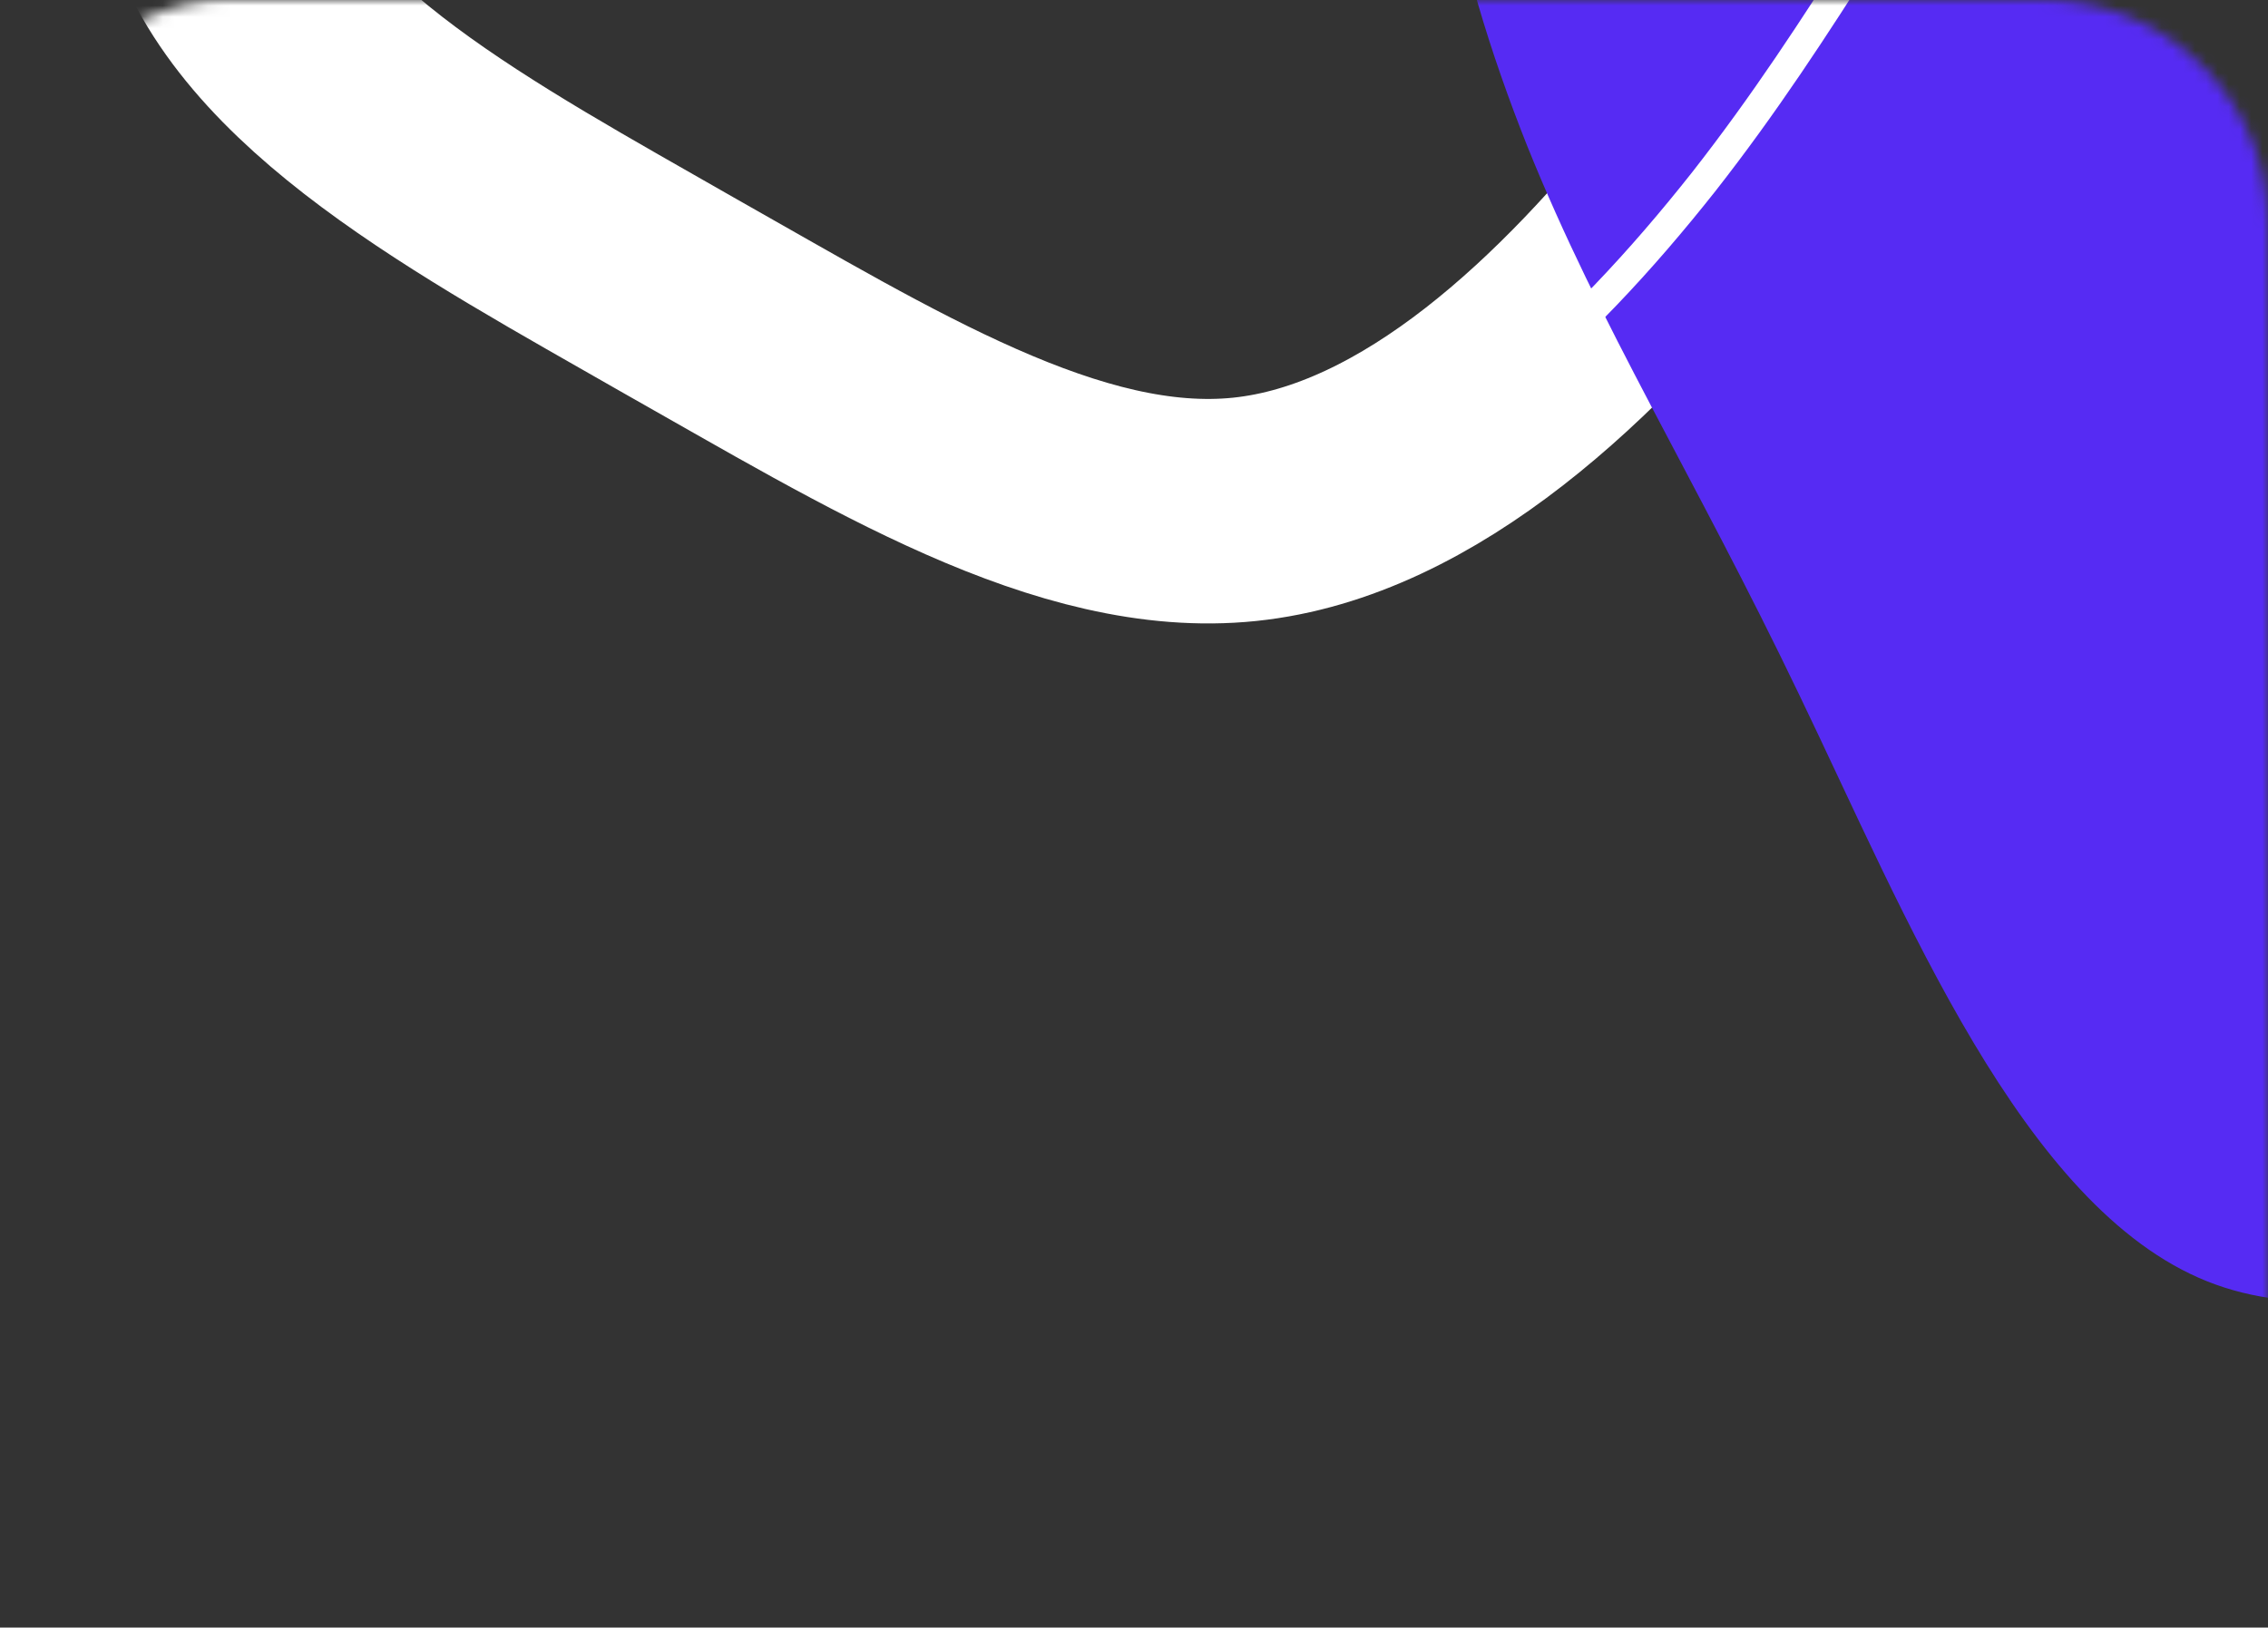
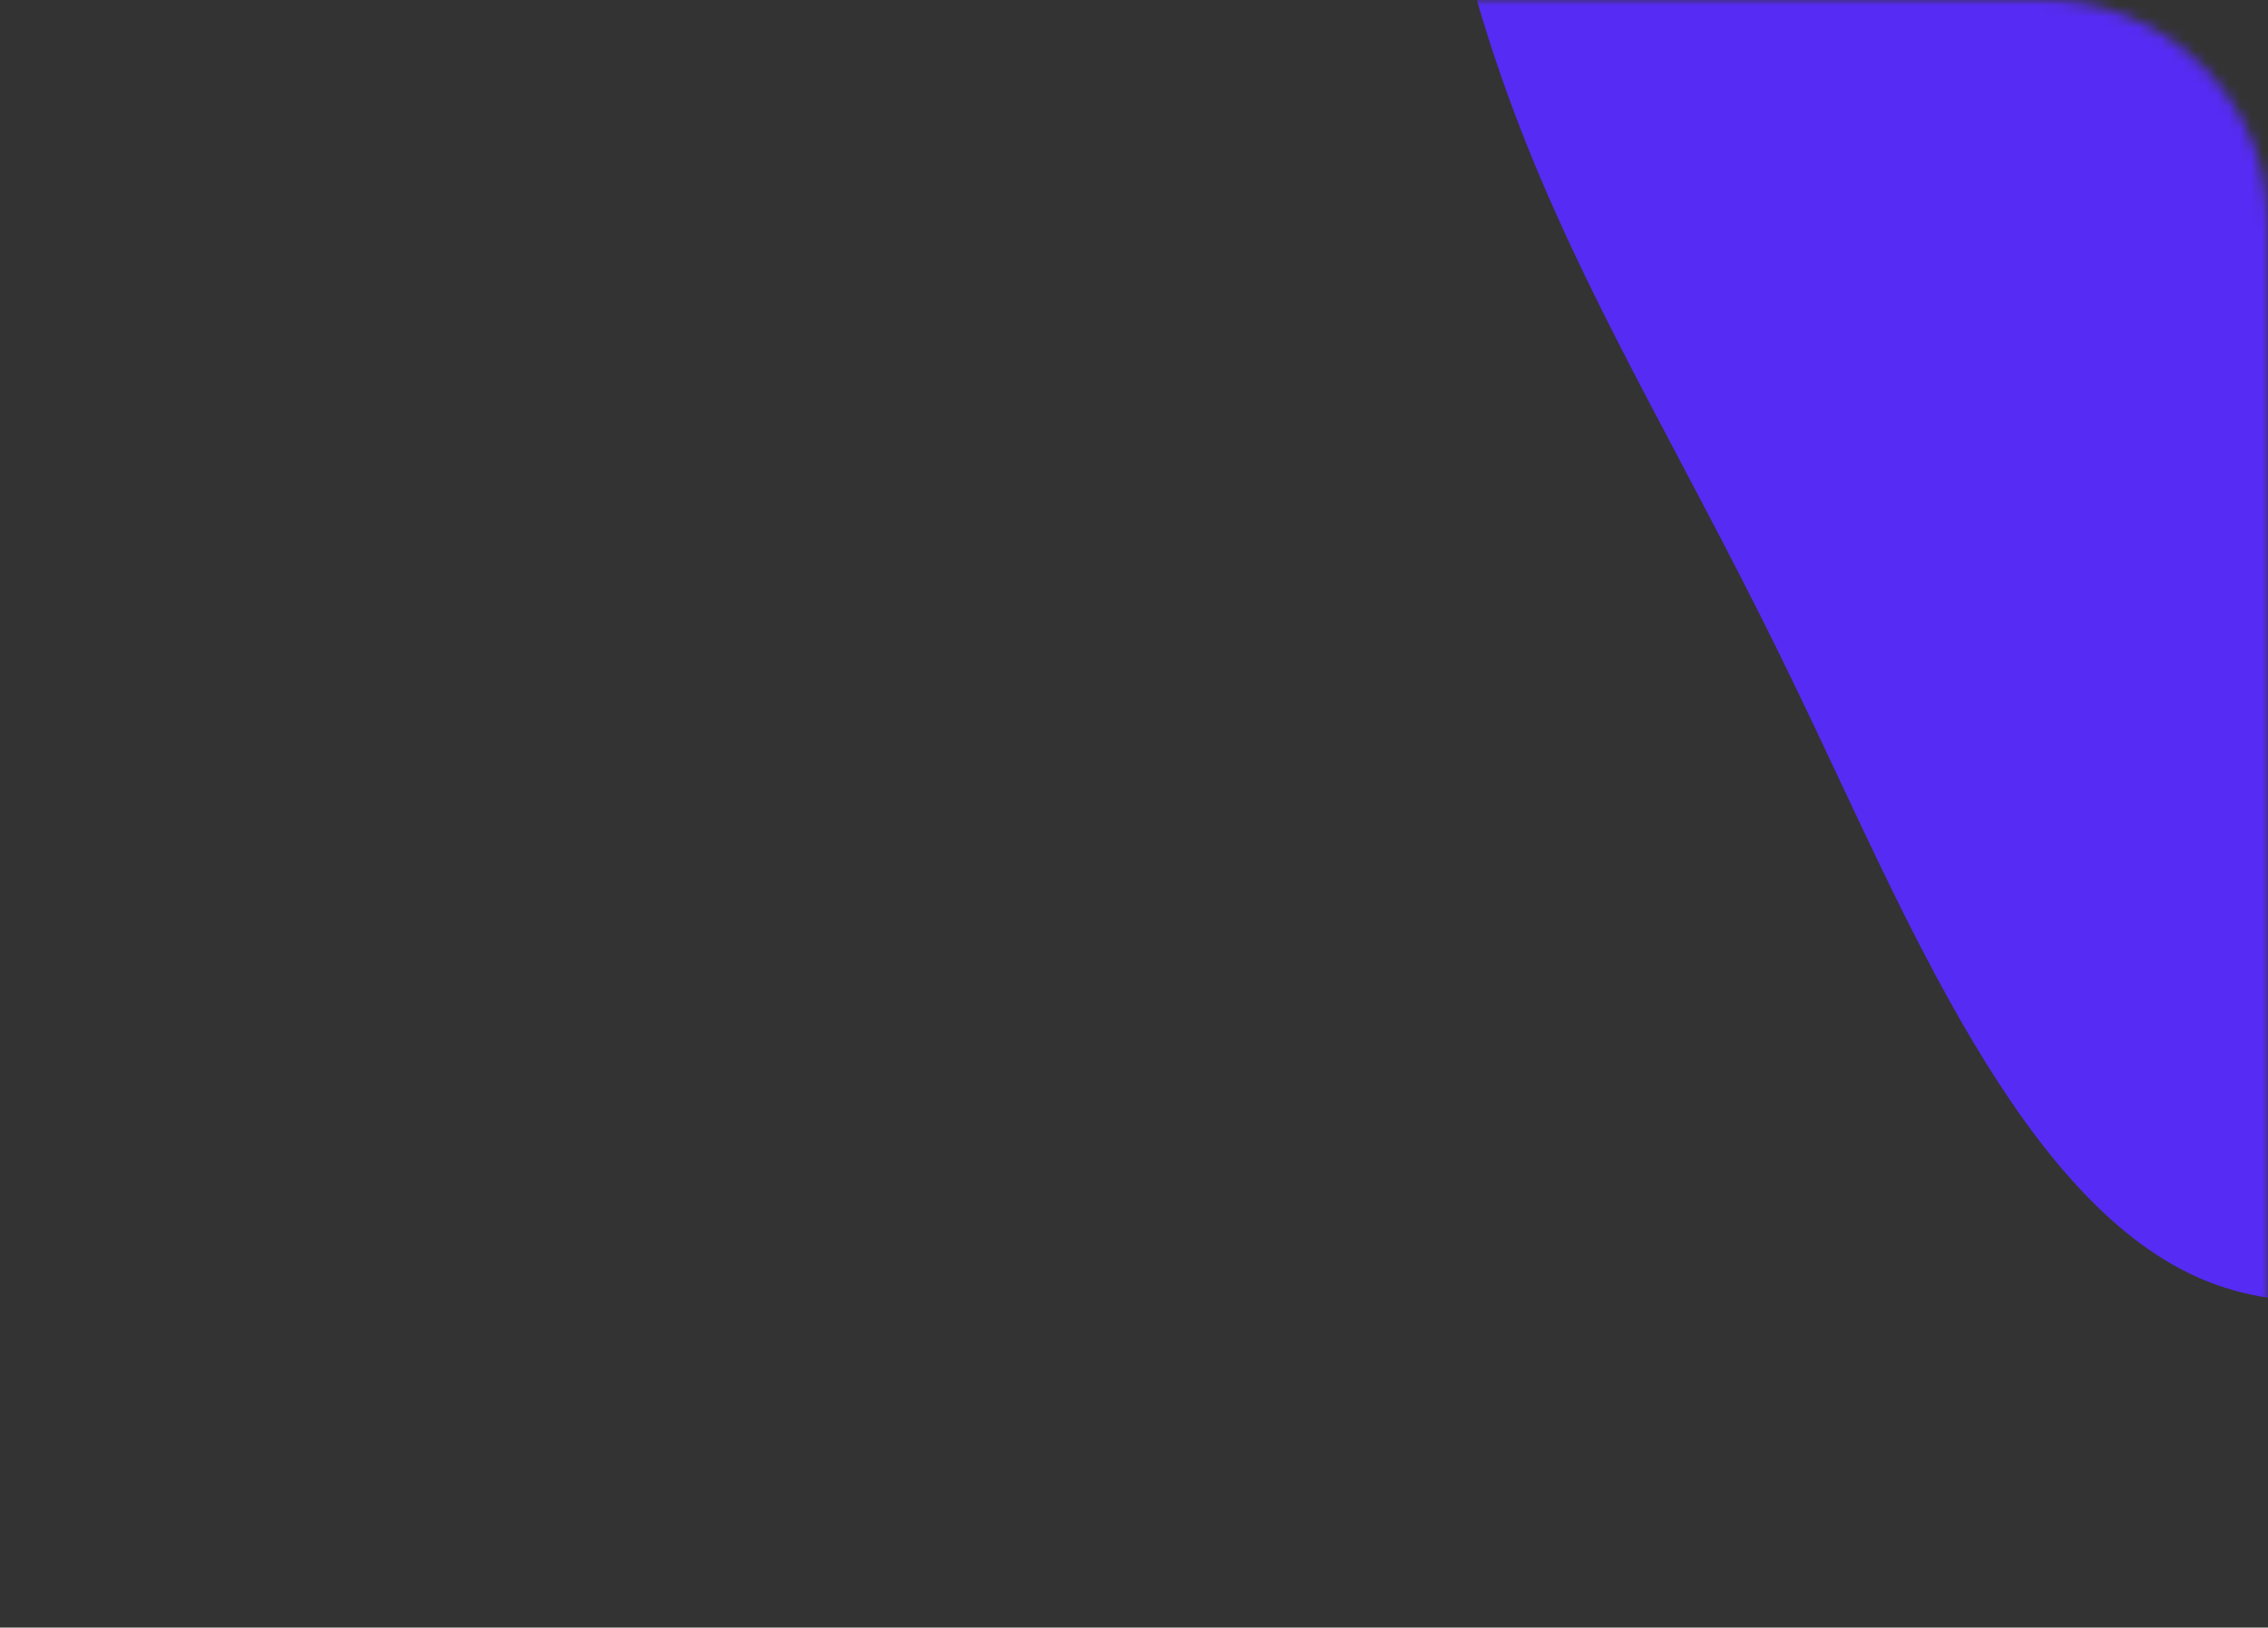
<svg xmlns="http://www.w3.org/2000/svg" width="202" height="145" viewBox="0 0 202 145" fill="none">
  <rect x="0" y="0" width="202" height="145" fill="#333333" stroke="none" />
  <mask id="mask0_74_7005" style="mask-type:alpha" maskUnits="userSpaceOnUse" x="0" y="0" width="202" height="145">
    <rect y="144.202" width="144.202" height="202" rx="20" transform="rotate(-90 0 144.202)" fill="#3872EB" />
  </mask>
  <g mask="url(#mask0_74_7005)">
-     <path d="M151.74 16.196C140.871 29.949 126.496 43.759 110.85 45.376C95.203 46.993 78.416 36.452 60.412 26.289C42.443 15.995 23.422 5.984 19.033 -8.7C14.645 -23.385 24.889 -42.743 32.335 -61.021C39.782 -79.299 44.301 -96.531 55.254 -109.006C66.207 -121.481 83.531 -129.495 102.435 -132.35C121.174 -135.11 141.658 -132.807 162.966 -125.126C184.274 -117.445 206.537 -104.352 209.058 -86.808C211.58 -69.265 194.195 -47.175 181.936 -29.183C169.71 -11.321 162.444 2.54 151.74 16.196Z" stroke="white" stroke-width="20" stroke-miterlimit="10" stroke-linecap="round" />
    <path d="M136.023 13.005C129.547 -3.284 124.775 -22.638 131.198 -36.997C137.62 -51.356 155.143 -60.623 172.946 -71.133C190.846 -81.549 209.026 -93.016 223.938 -89.474C238.849 -85.932 250.492 -67.382 262.597 -51.794C274.703 -36.206 287.367 -23.676 292.694 -7.953C298.022 7.77 296.3 26.779 289.321 44.579C282.341 62.187 270.105 78.775 252.799 93.388C235.493 108.001 213.022 120.734 196.568 114.146C180.114 107.558 169.676 81.458 160.224 61.845C150.869 42.326 142.498 29.103 136.023 13.005Z" fill="#562BF3" />
-     <path d="M151.74 16.196C140.871 29.949 126.496 43.759 110.85 45.376C95.203 46.993 78.416 36.452 60.412 26.289C42.443 15.995 23.422 5.984 19.033 -8.7C14.645 -23.385 24.889 -42.743 32.335 -61.021C39.782 -79.299 44.301 -96.531 55.254 -109.006C66.207 -121.481 83.531 -129.495 102.435 -132.35C121.174 -135.11 141.658 -132.807 162.966 -125.126C184.274 -117.445 206.537 -104.352 209.058 -86.808C211.58 -69.265 194.195 -47.175 181.936 -29.183C169.71 -11.321 162.444 2.54 151.74 16.196Z" stroke="white" stroke-width="2.667" stroke-miterlimit="10" stroke-linecap="round" />
  </g>
</svg>